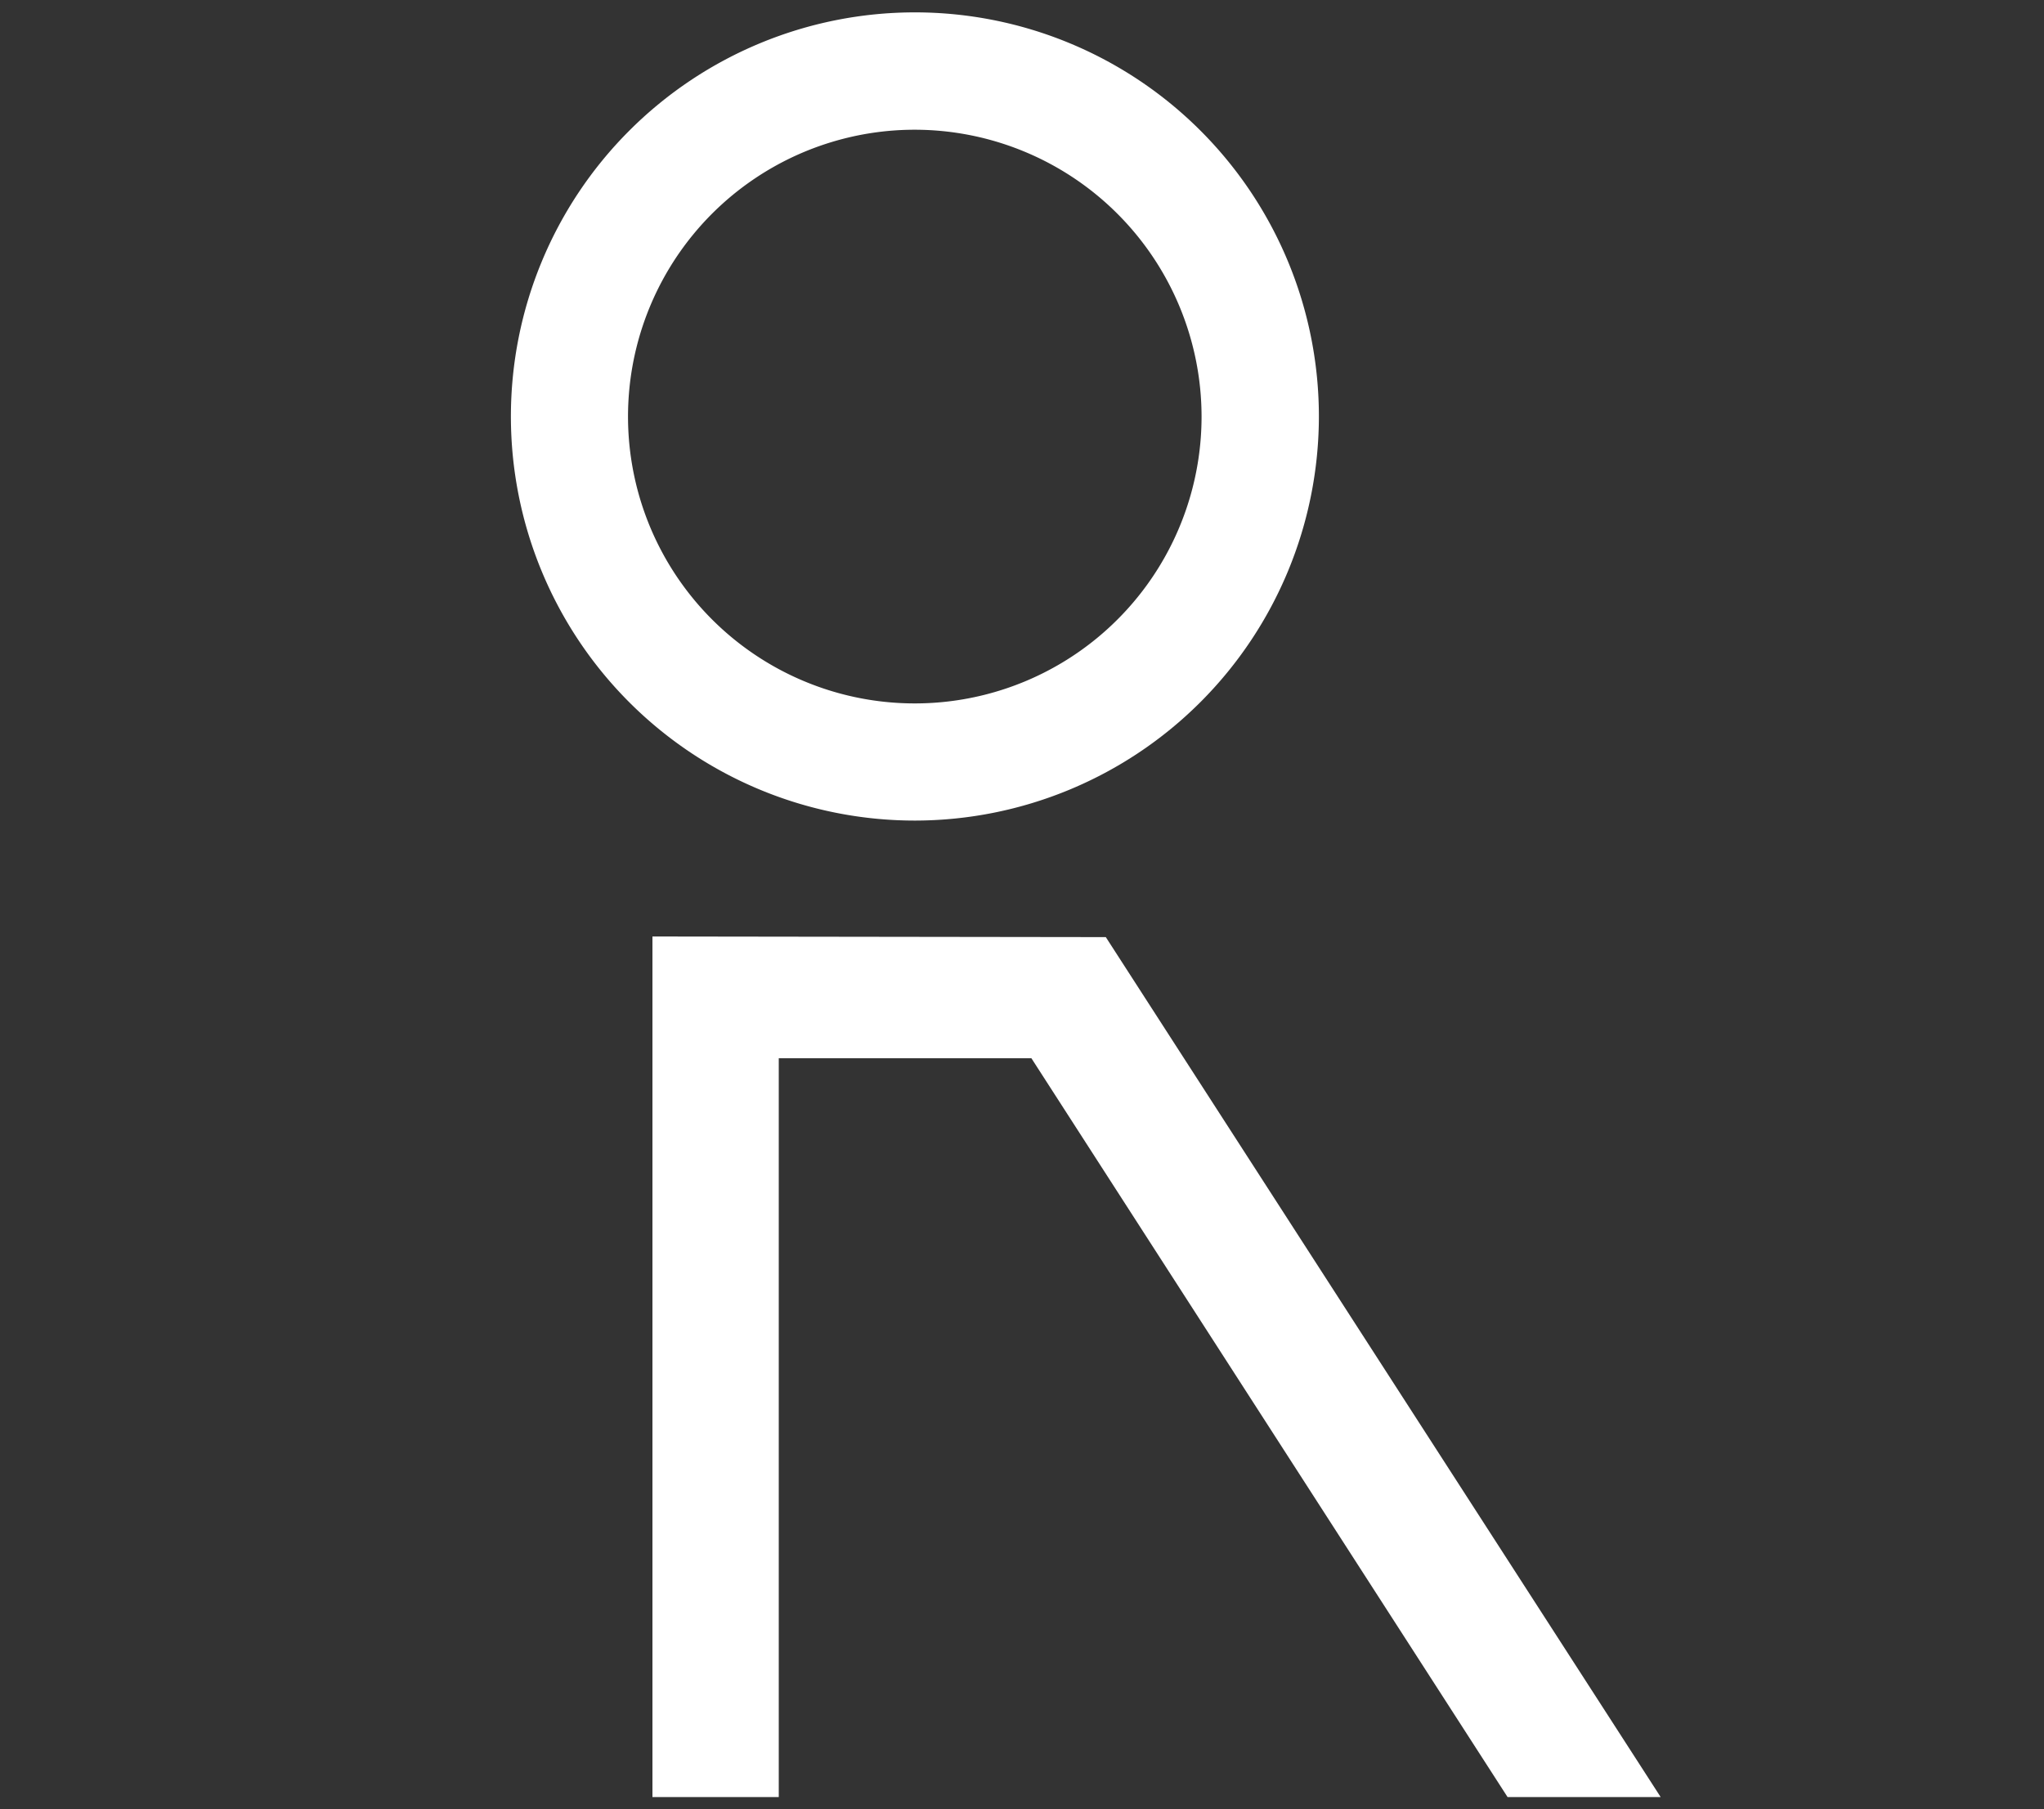
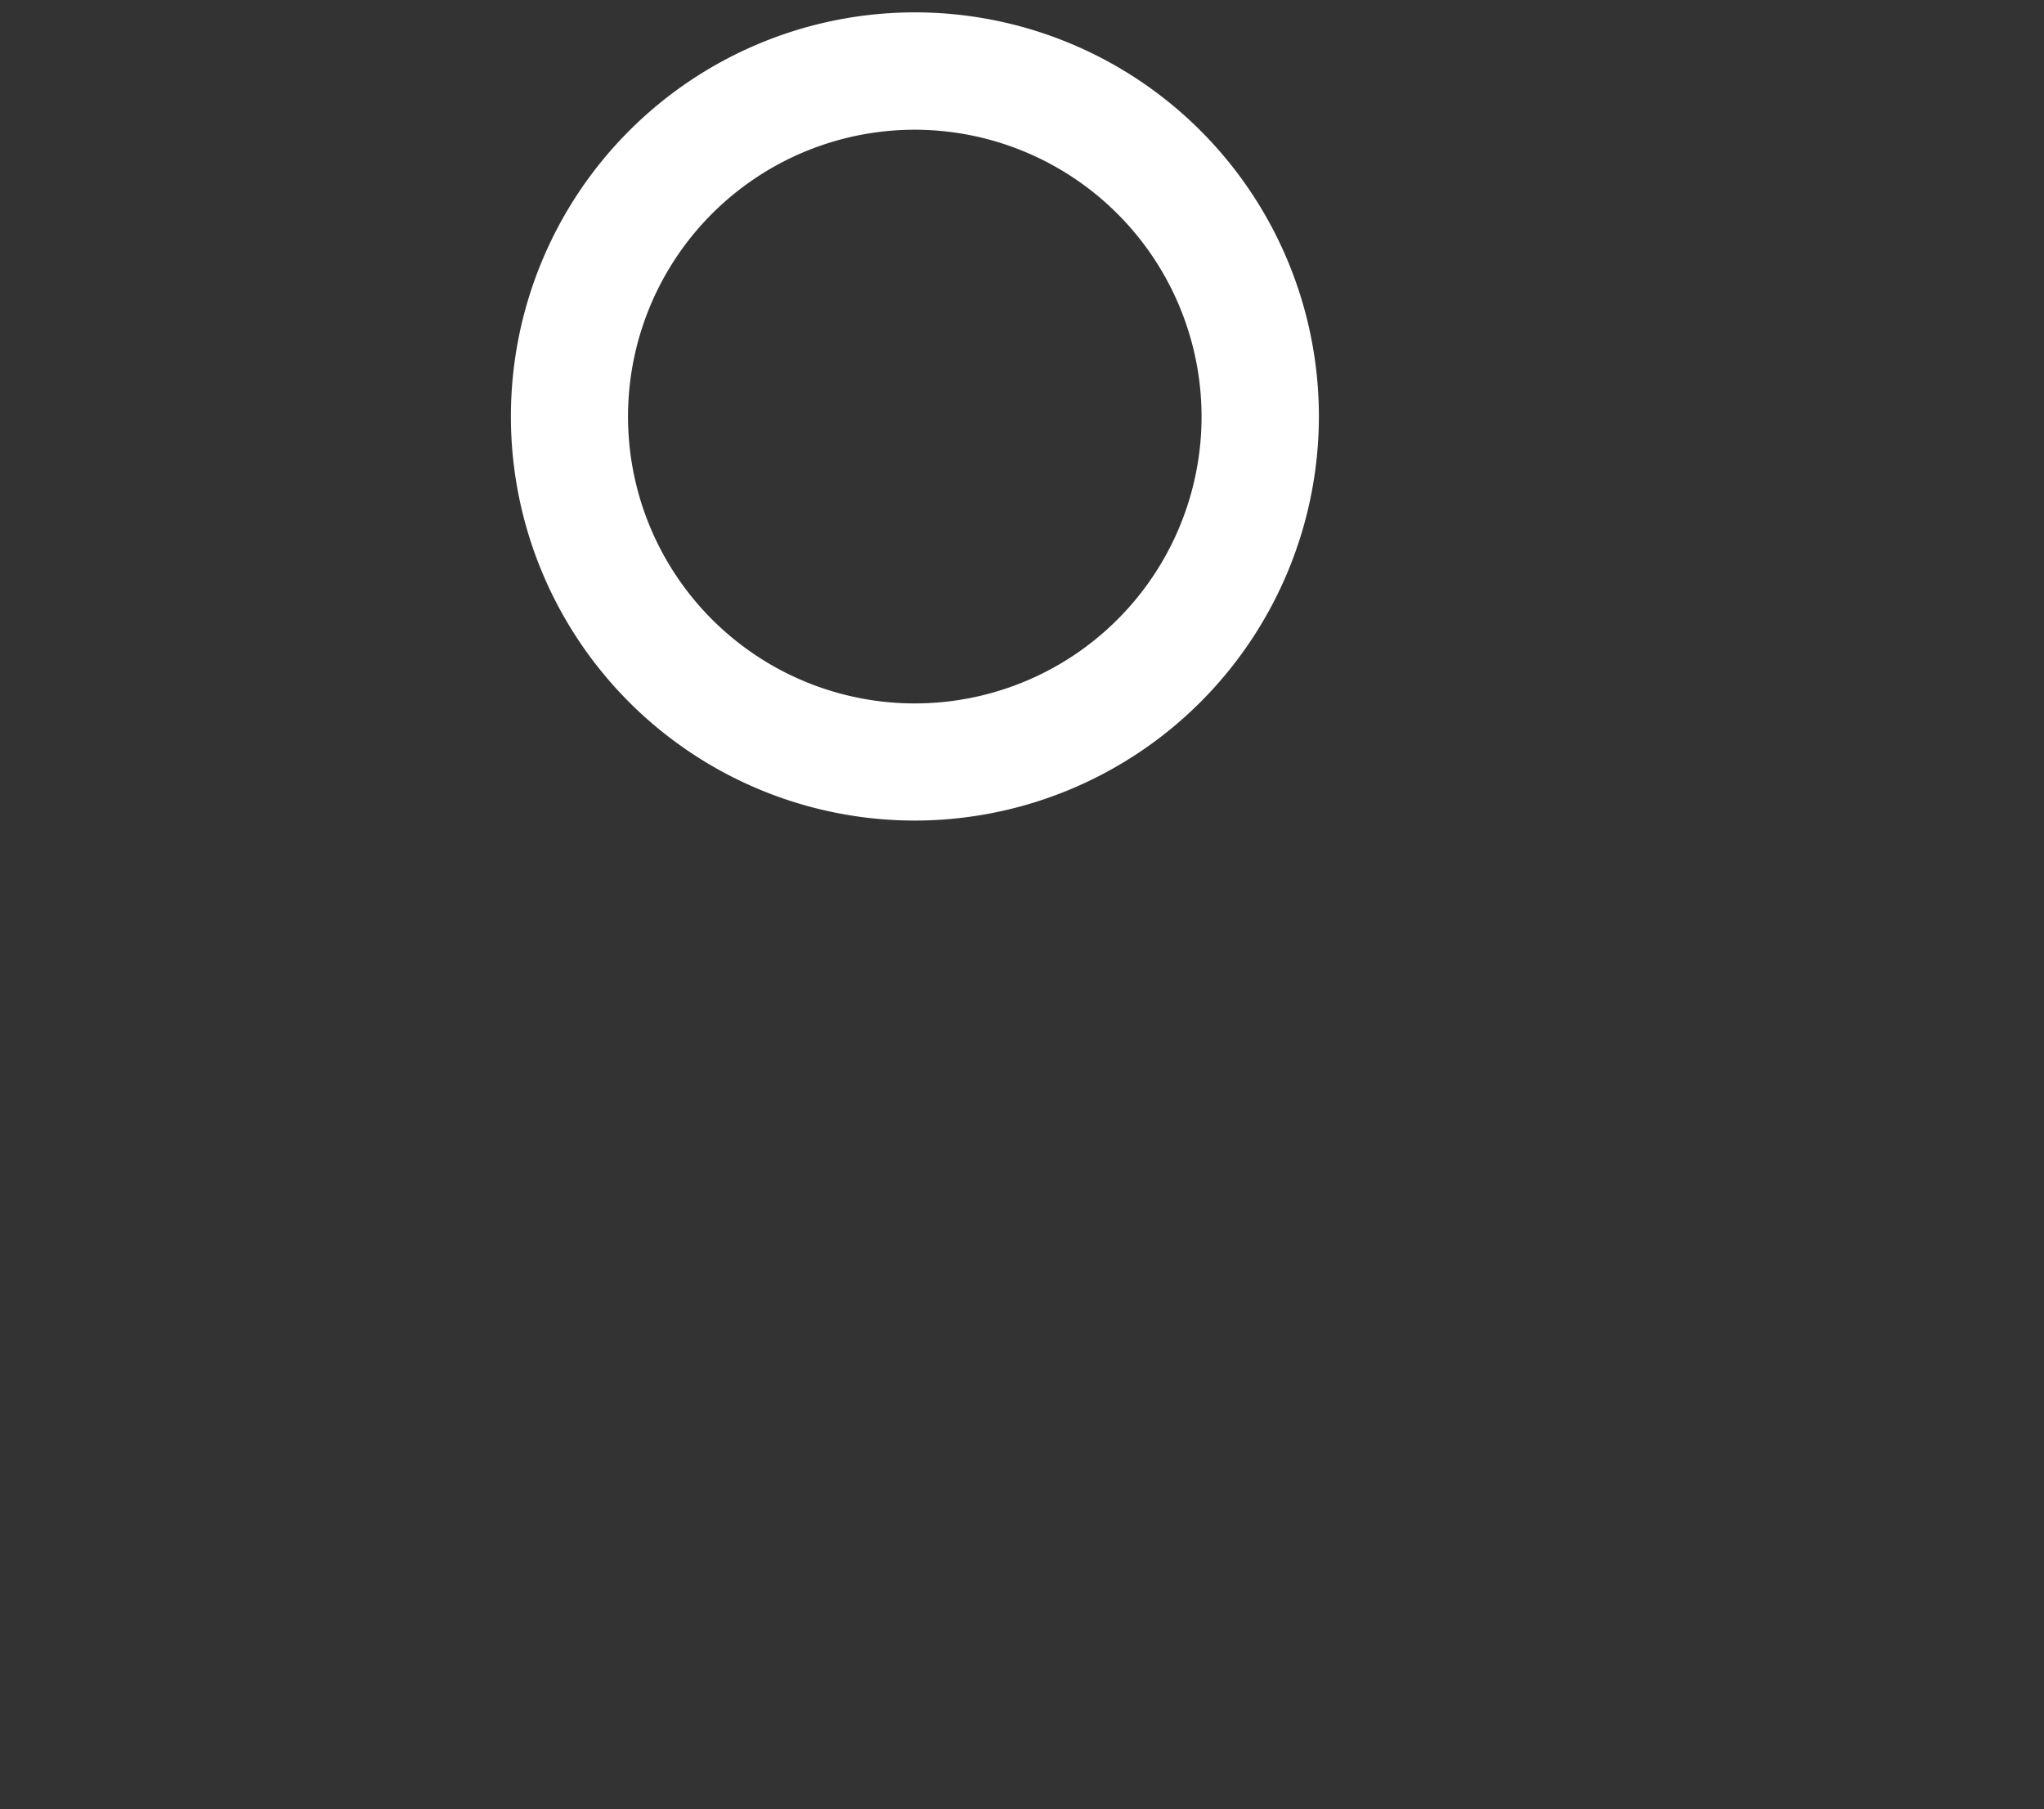
<svg xmlns="http://www.w3.org/2000/svg" id="Layer_1" data-name="Layer 1" viewBox="0 0 200 177">
  <rect x="0" y="0" width="200" height="177" fill="#333333" stroke="none" />
  <defs>
    <style>.cls-1{fill:#fff;}</style>
  </defs>
  <path class="cls-1" d="M89.52,80.27a39.53,39.53,0,1,1,39.53-39.53A39.57,39.57,0,0,1,89.52,80.27Zm0-67.58a28.06,28.06,0,1,0,28.05,28.05A28.09,28.09,0,0,0,89.52,12.69Z" />
-   <polygon class="cls-1" points="108.2 91.67 63.84 91.61 63.84 175.79 76.2 175.79 76.2 103.52 100.92 103.52 147.51 175.79 162.49 175.79 108.2 91.67" />
</svg>